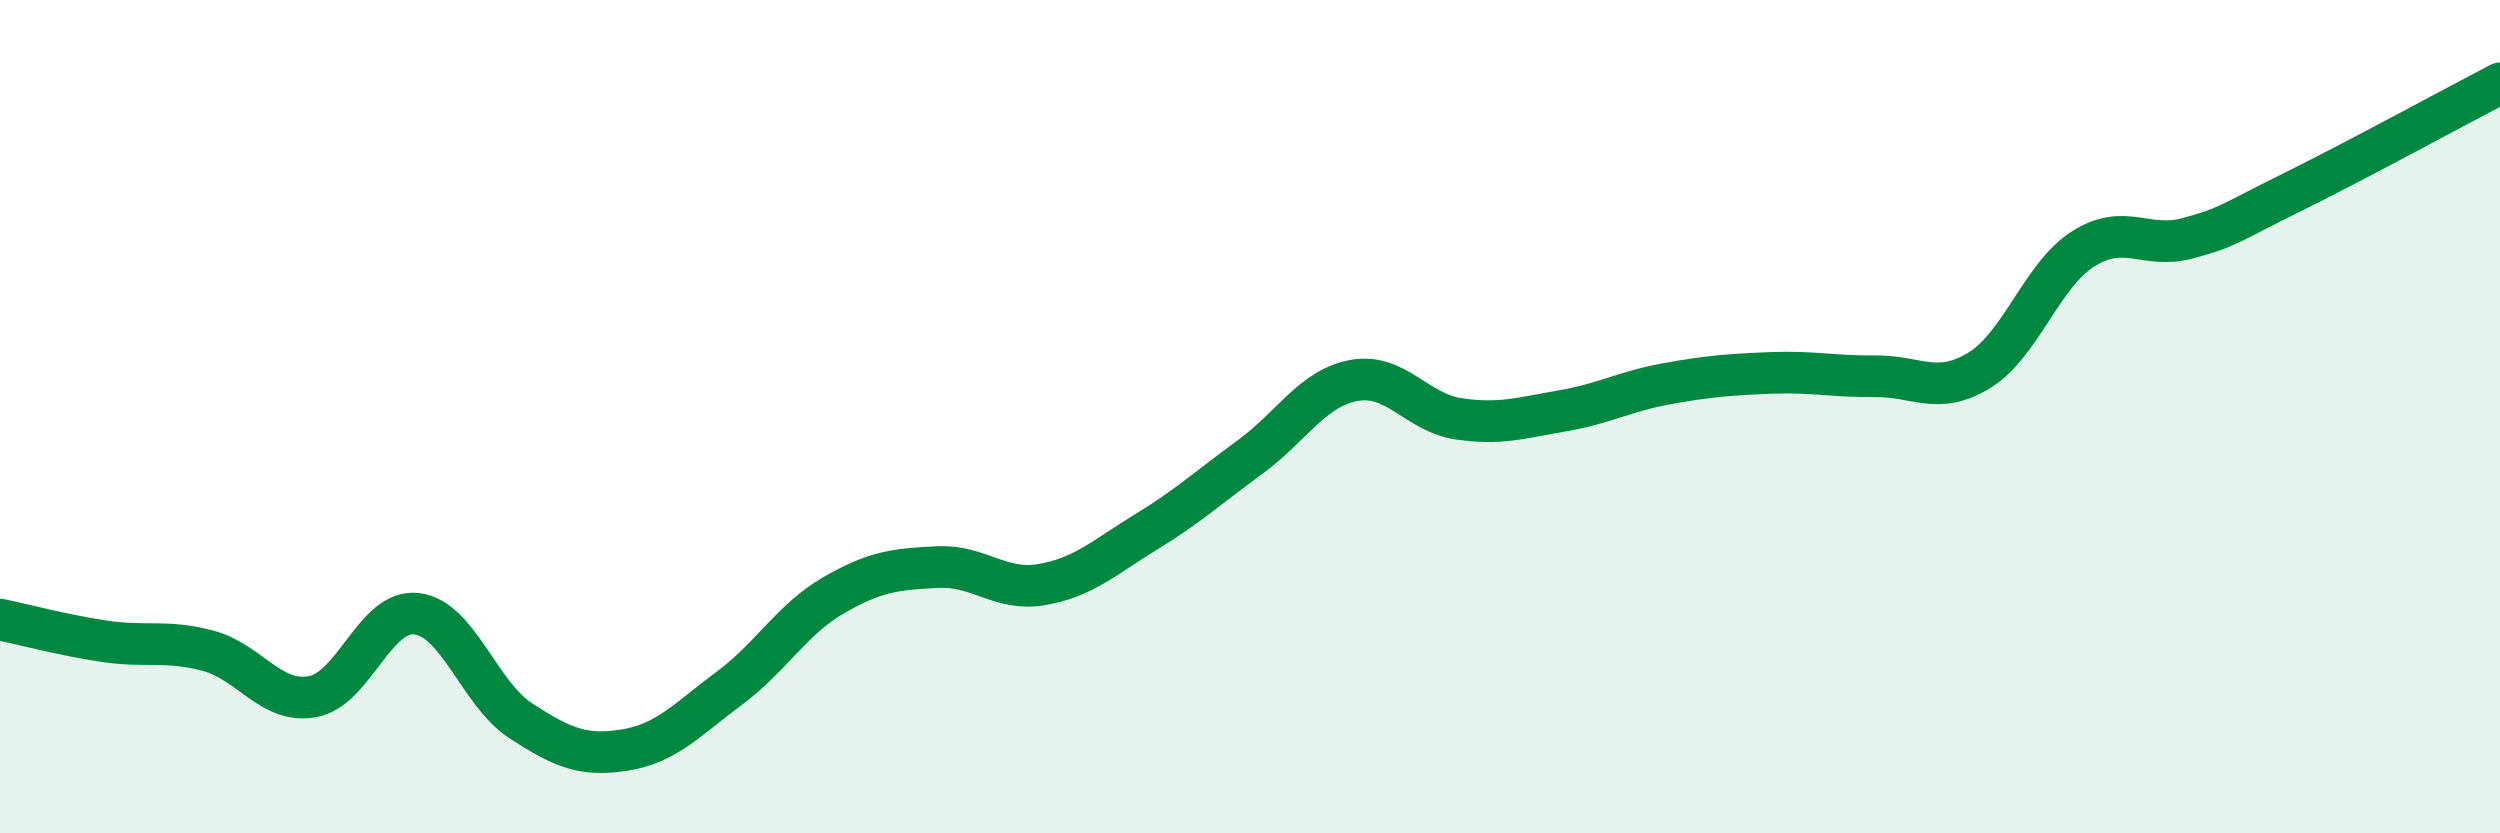
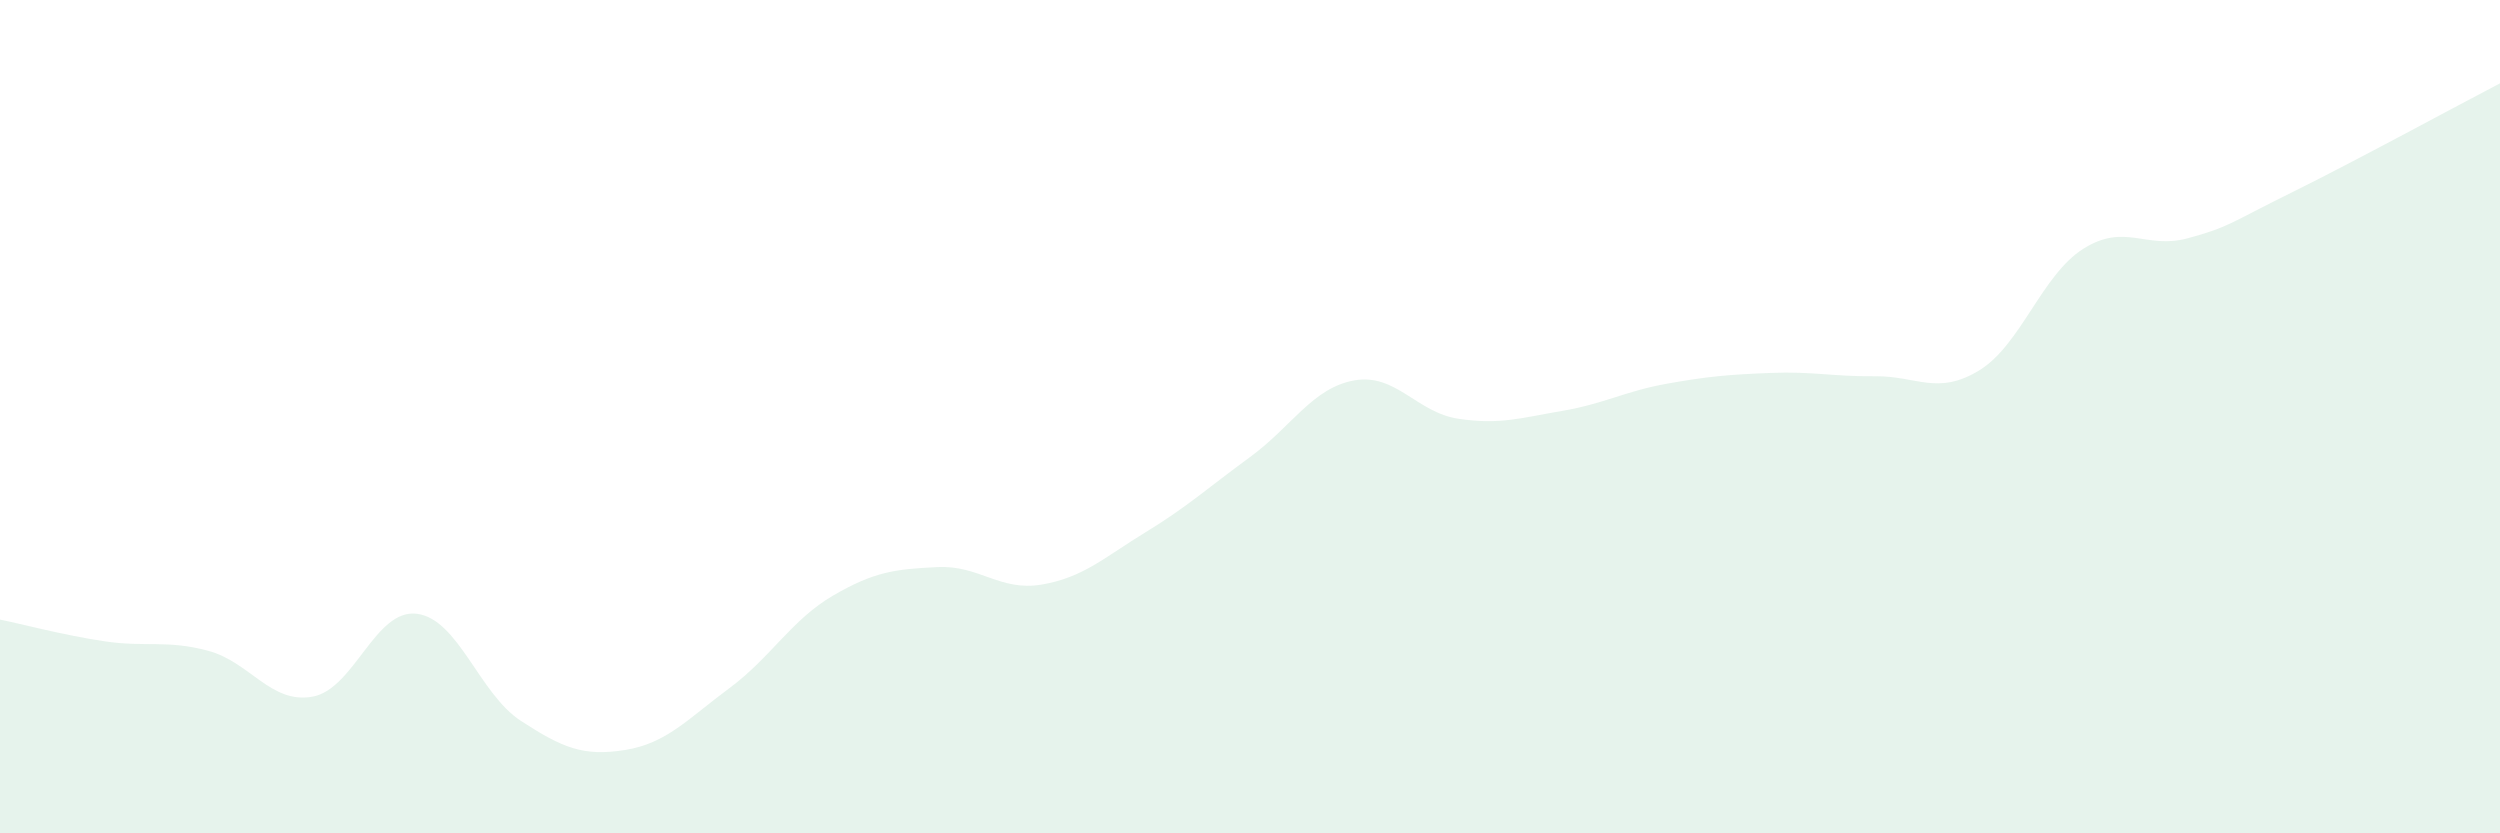
<svg xmlns="http://www.w3.org/2000/svg" width="60" height="20" viewBox="0 0 60 20">
  <path d="M 0,14.87 C 0.5,14.97 1.5,15.24 2.5,15.39 C 3.5,15.54 4,15.35 5,15.62 C 6,15.89 6.5,16.9 7.5,16.72 C 8.5,16.54 9,14.61 10,14.73 C 11,14.85 11.5,16.65 12.5,17.3 C 13.5,17.95 14,18.16 15,18 C 16,17.84 16.5,17.26 17.5,16.52 C 18.5,15.78 19,14.87 20,14.29 C 21,13.71 21.5,13.66 22.5,13.61 C 23.5,13.56 24,14.2 25,14.03 C 26,13.86 26.5,13.38 27.5,12.77 C 28.5,12.16 29,11.7 30,10.97 C 31,10.24 31.5,9.31 32.5,9.13 C 33.5,8.95 34,9.9 35,10.05 C 36,10.2 36.5,10.03 37.5,9.86 C 38.5,9.69 39,9.39 40,9.21 C 41,9.03 41.5,8.99 42.5,8.95 C 43.5,8.91 44,9.04 45,9.03 C 46,9.02 46.5,9.5 47.5,8.89 C 48.5,8.28 49,6.6 50,5.97 C 51,5.34 51.5,5.99 52.5,5.72 C 53.5,5.45 53.5,5.36 55,4.62 C 56.5,3.88 59,2.52 60,2L60 20L0 20Z" fill="#008740" opacity="0.1" stroke-linecap="round" stroke-linejoin="round" />
-   <path d="M 0,14.87 C 0.5,14.97 1.5,15.24 2.5,15.39 C 3.5,15.54 4,15.35 5,15.62 C 6,15.89 6.5,16.9 7.5,16.72 C 8.5,16.54 9,14.61 10,14.73 C 11,14.85 11.5,16.65 12.5,17.3 C 13.5,17.95 14,18.16 15,18 C 16,17.84 16.5,17.26 17.5,16.52 C 18.5,15.78 19,14.87 20,14.29 C 21,13.71 21.5,13.66 22.5,13.61 C 23.5,13.56 24,14.2 25,14.03 C 26,13.86 26.5,13.38 27.5,12.77 C 28.5,12.16 29,11.7 30,10.97 C 31,10.24 31.5,9.31 32.5,9.13 C 33.5,8.95 34,9.9 35,10.05 C 36,10.2 36.5,10.03 37.5,9.86 C 38.5,9.69 39,9.39 40,9.21 C 41,9.03 41.5,8.99 42.5,8.95 C 43.5,8.91 44,9.04 45,9.03 C 46,9.02 46.5,9.5 47.5,8.89 C 48.5,8.28 49,6.6 50,5.97 C 51,5.34 51.5,5.99 52.5,5.72 C 53.5,5.45 53.5,5.36 55,4.62 C 56.5,3.88 59,2.52 60,2" stroke="#008740" stroke-width="1" fill="none" stroke-linecap="round" stroke-linejoin="round" />
</svg>